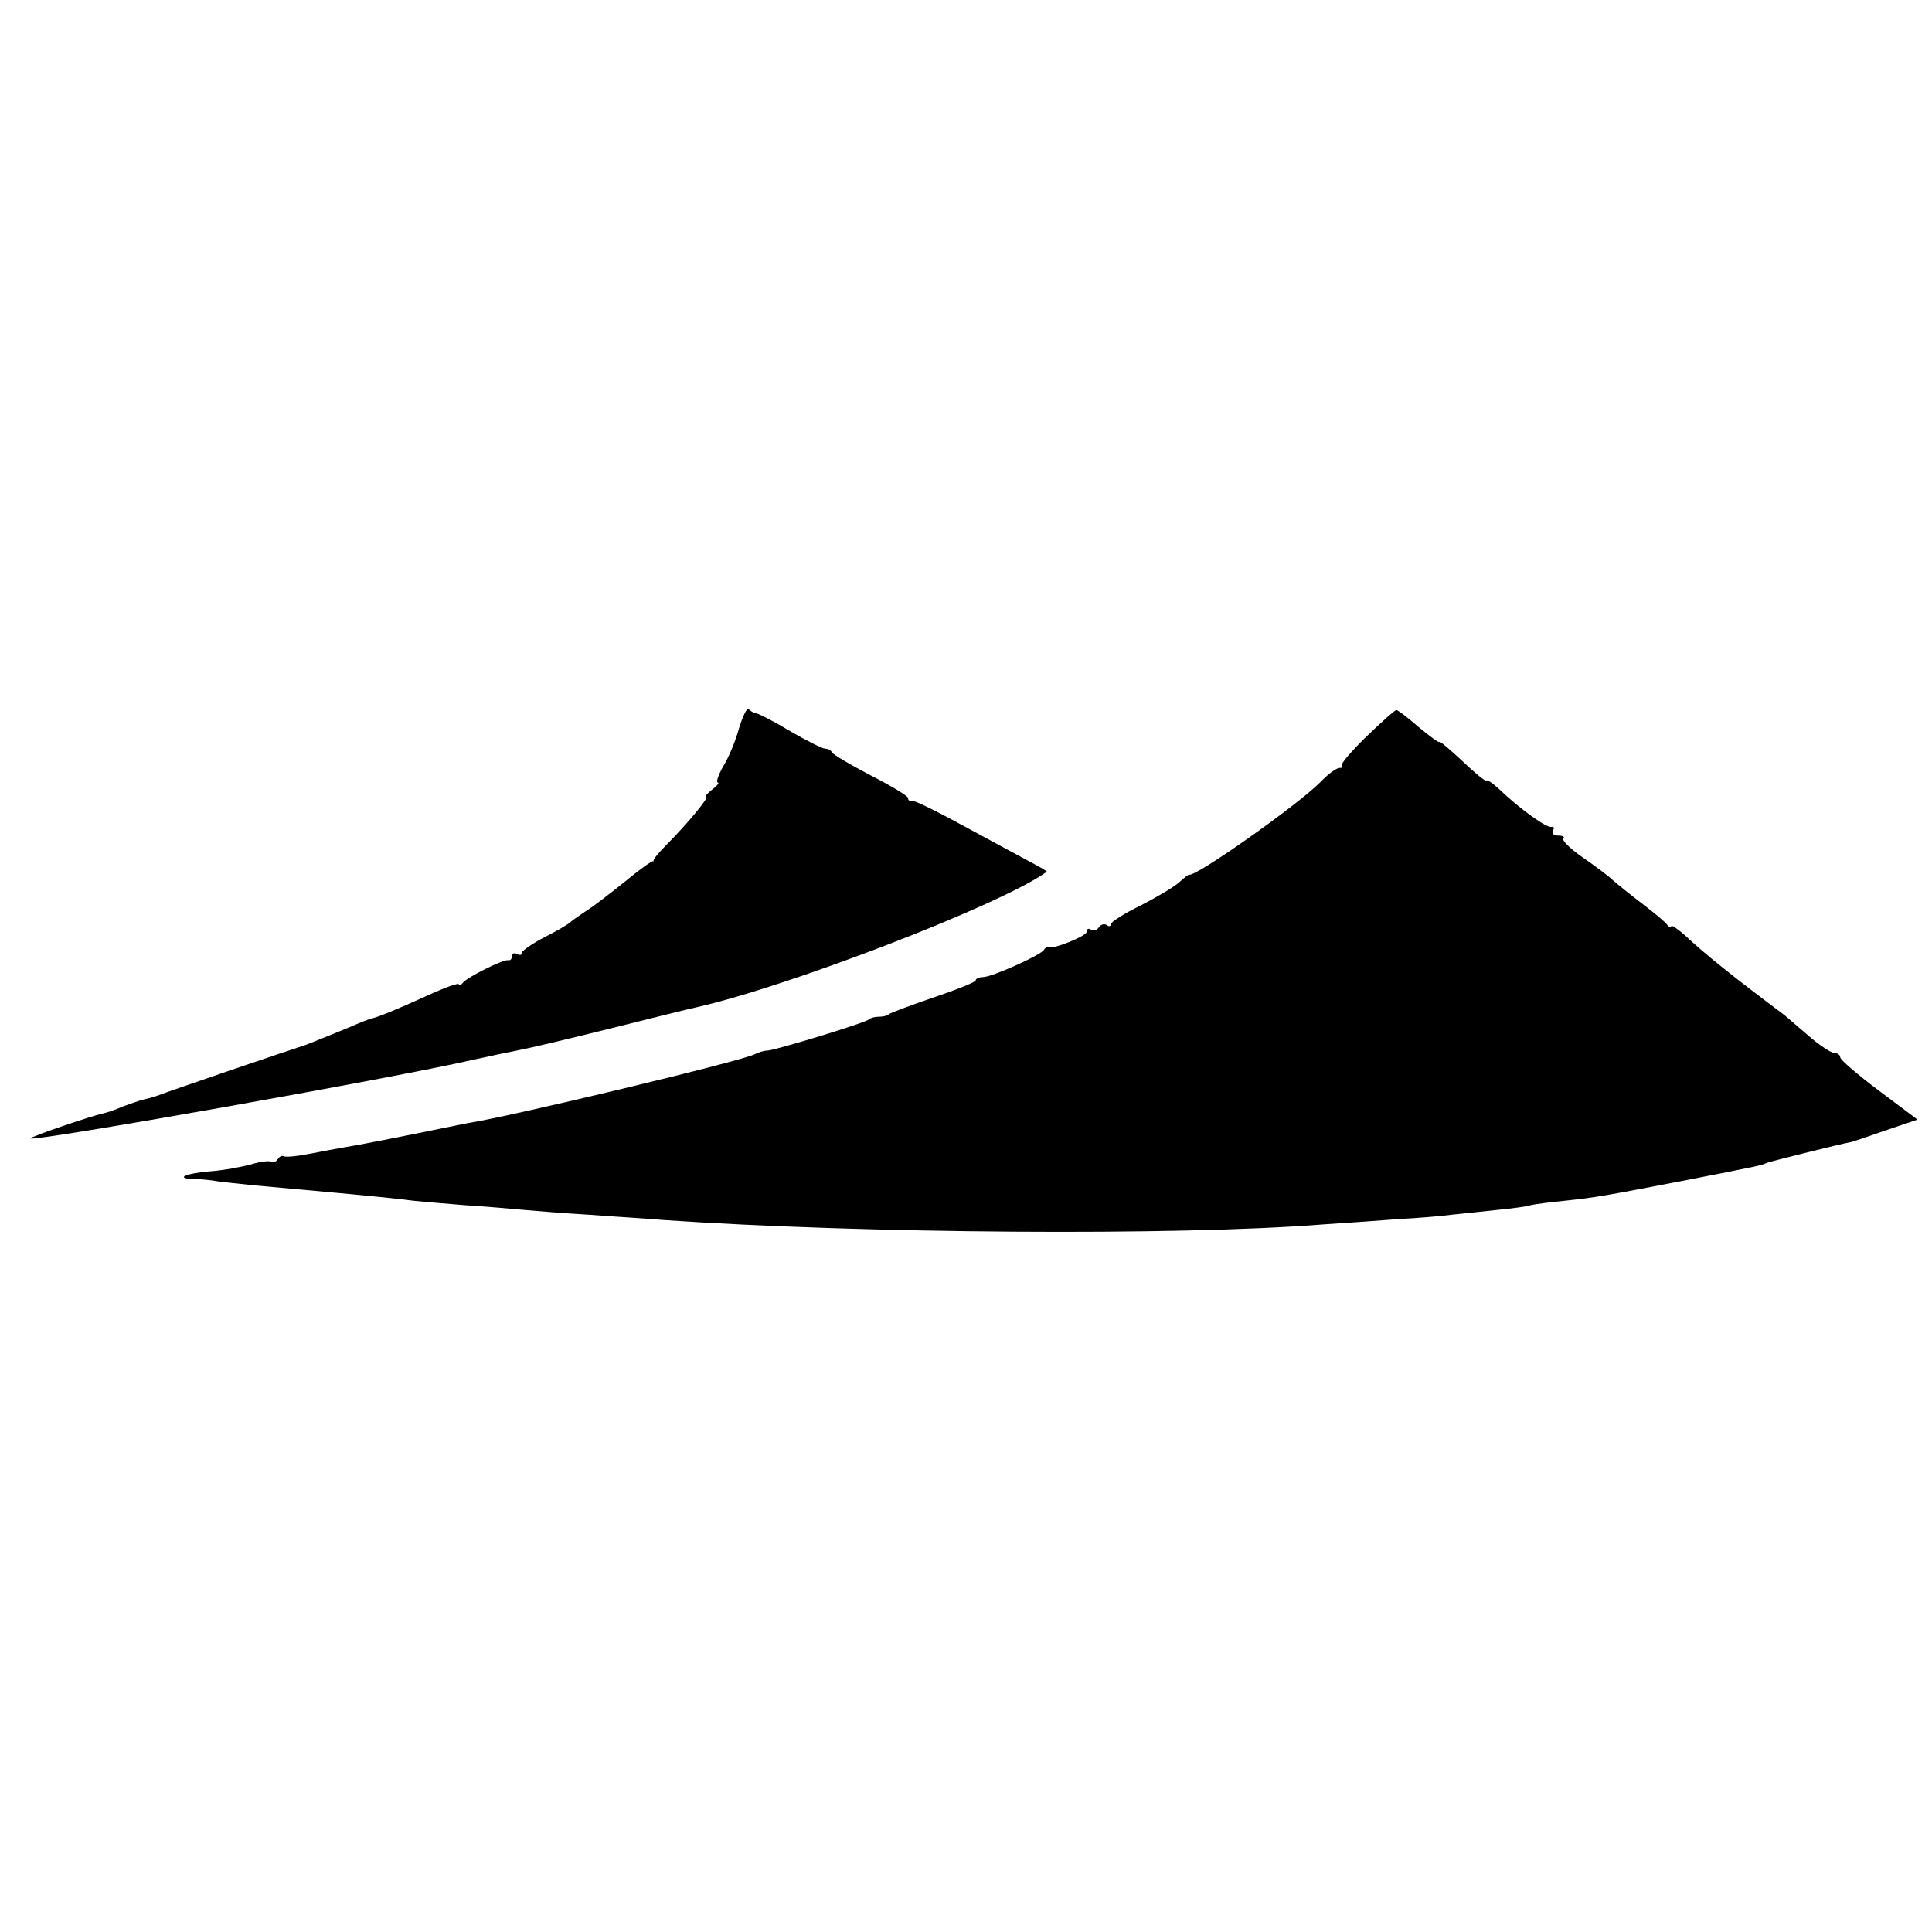
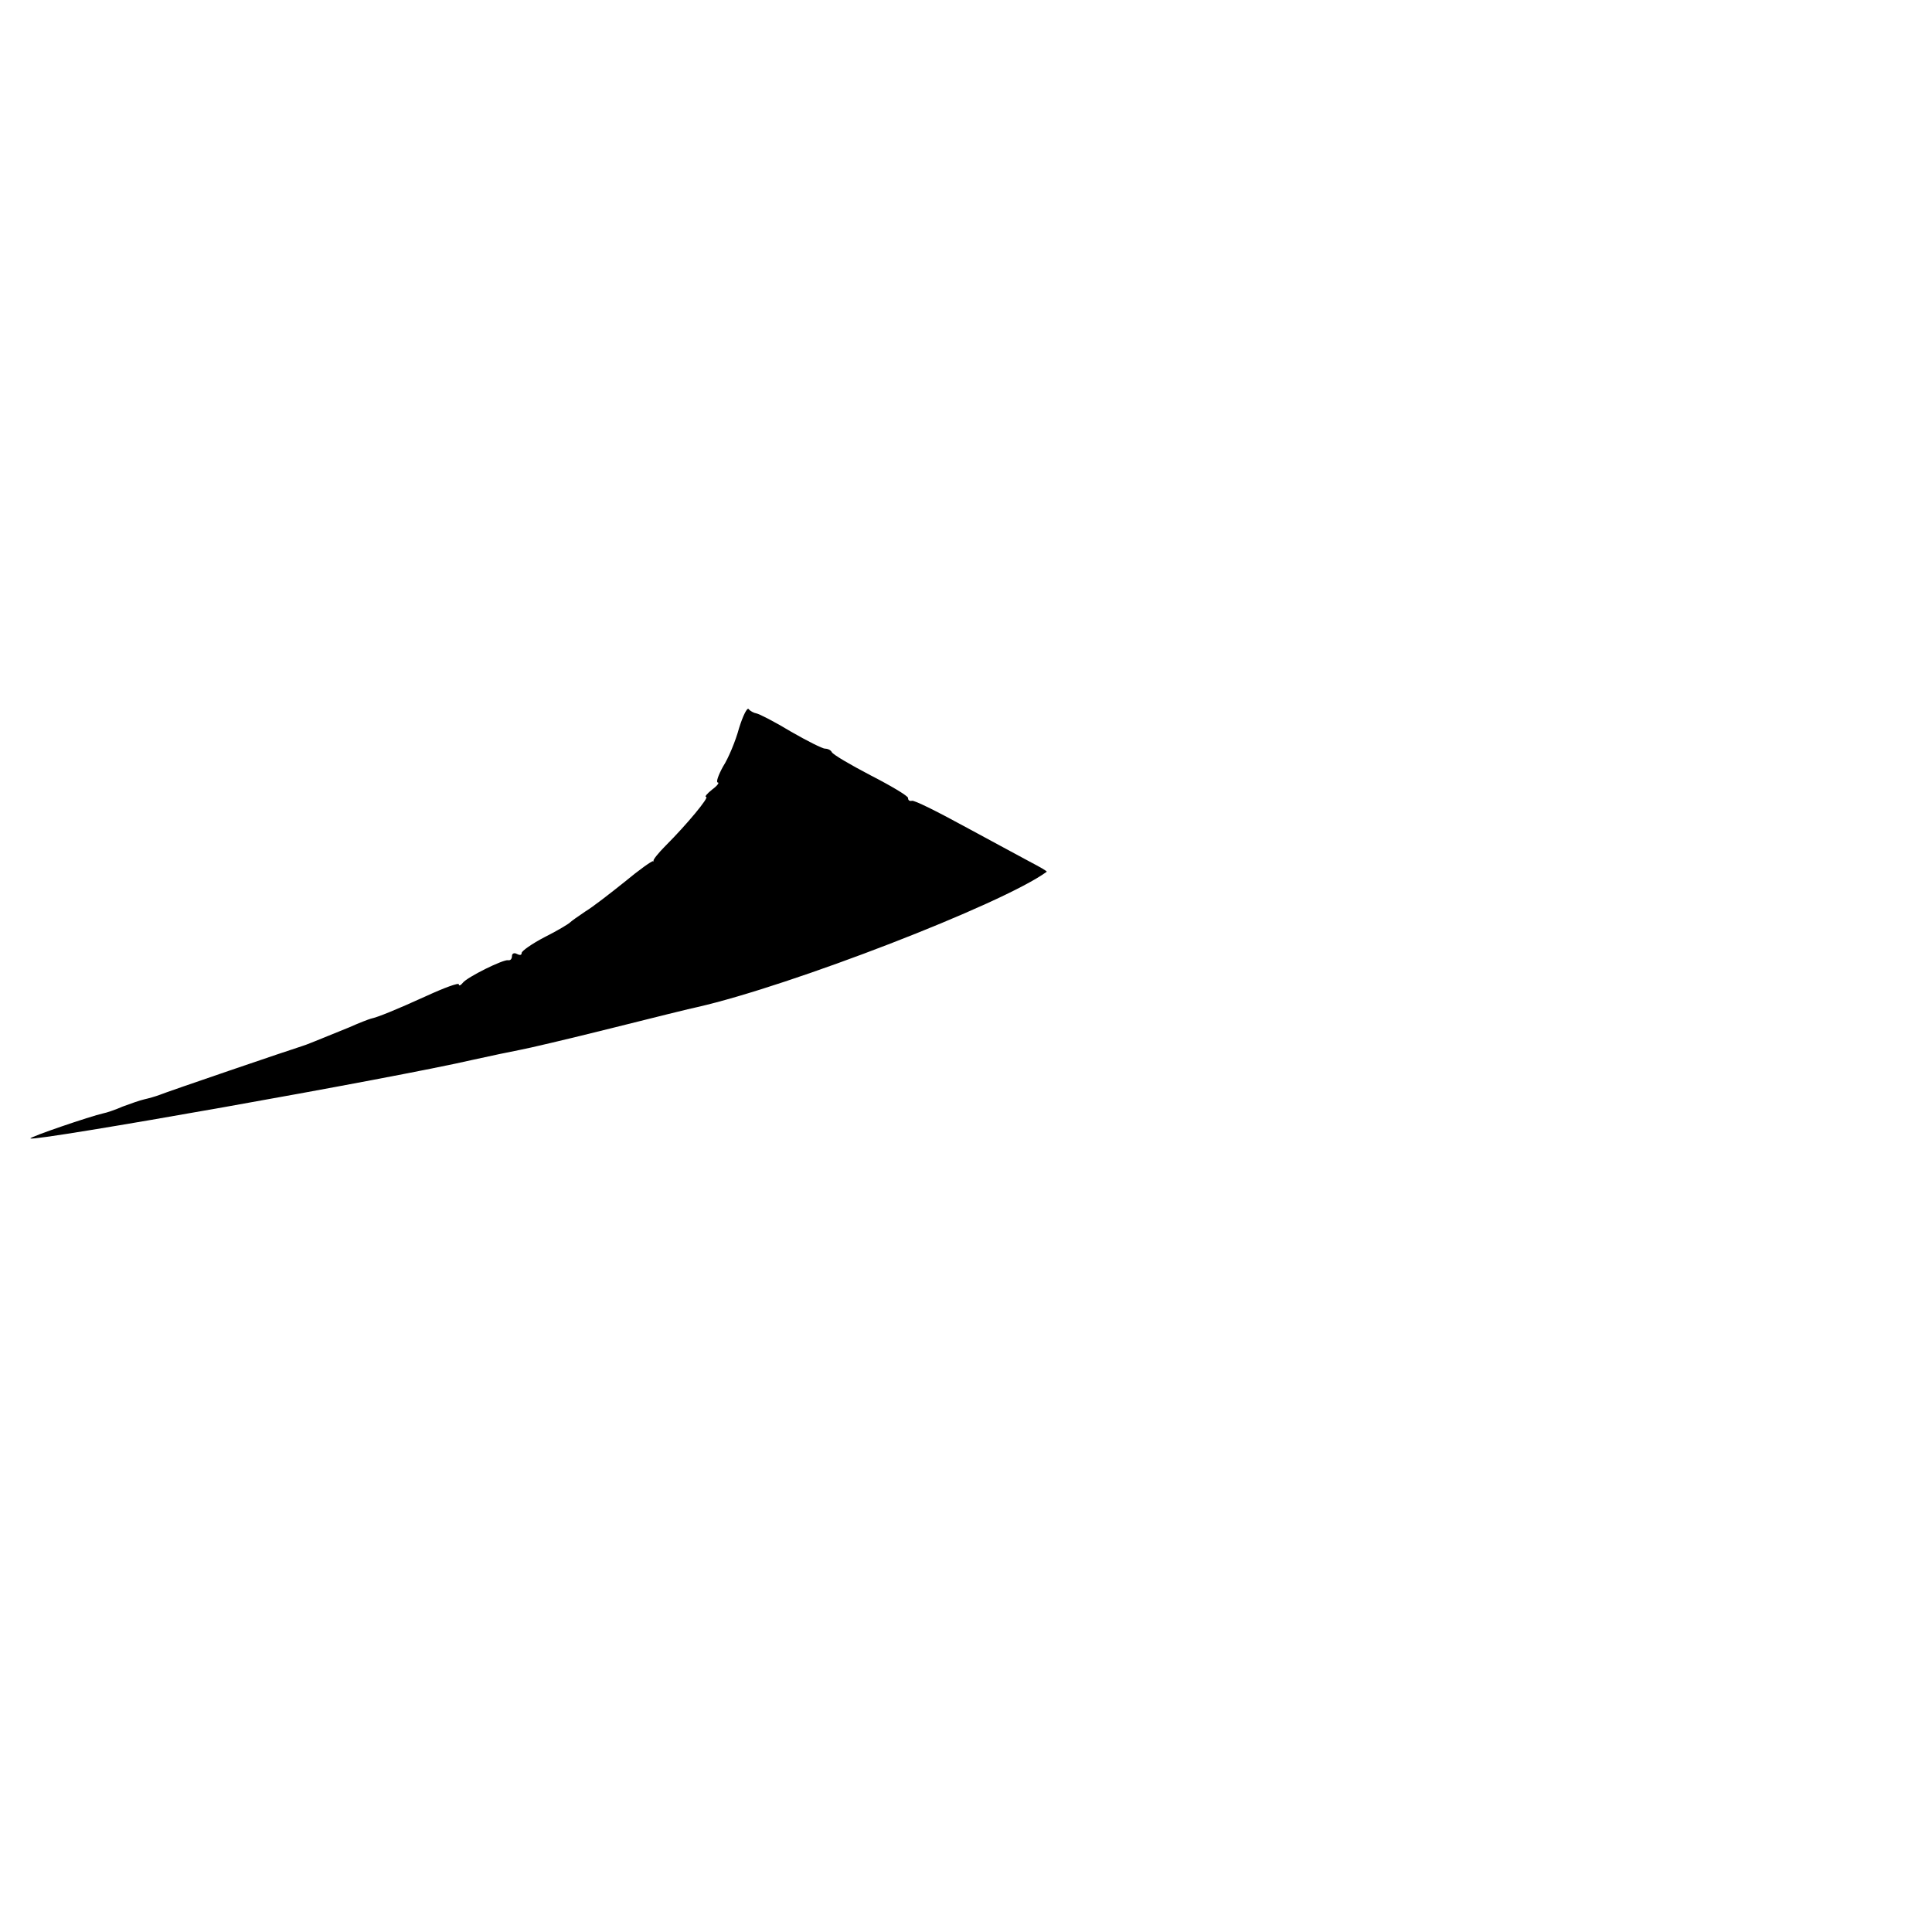
<svg xmlns="http://www.w3.org/2000/svg" version="1.0" width="400pt" height="400pt" viewBox="0 0 400 400" preserveAspectRatio="xMidYMid meet">
  <g transform="translate(0,400) scale(0.1,-0.1)" fill="#000000" stroke="none">
    <path d="M1530 2492 c-7 -26 -22 -62 -33 -79 -10 -18 -15 -33 -11 -33 4 0 -1 -7 -12 -15 -10 -8 -16 -15 -12 -15 7 0 -39 -56 -84 -101 -15 -15 -26 -29 -25 -31 1 -1 0 -2 -1 -1 -2 1 -29 -18 -59 -43 -30 -24 -66 -52 -81 -61 -15 -10 -29 -20 -32 -23 -3 -3 -26 -17 -52 -30 -27 -14 -48 -29 -48 -33 0 -5 -4 -5 -10 -2 -5 3 -10 1 -10 -4 0 -6 -3 -10 -8 -9 -10 2 -85 -35 -94 -47 -4 -5 -8 -7 -8 -3 0 4 -30 -7 -67 -24 -66 -30 -101 -44 -115 -47 -4 -1 -25 -9 -45 -18 -74 -30 -88 -36 -98 -39 -20 -6 -281 -95 -295 -101 -8 -3 -22 -7 -31 -9 -9 -2 -29 -9 -45 -15 -16 -7 -34 -13 -40 -14 -27 -6 -153 -49 -151 -52 8 -7 753 125 917 163 36 8 79 17 95 20 17 3 102 23 190 45 88 22 168 42 179 44 193 44 631 213 723 280 2 1 -14 10 -35 21 -20 11 -82 44 -137 74 -55 30 -103 54 -107 52 -5 -1 -8 1 -8 6 0 4 -35 25 -78 47 -42 22 -78 43 -80 48 -2 4 -8 7 -14 7 -5 0 -37 16 -70 35 -33 20 -66 37 -72 38 -6 1 -13 5 -16 9 -3 4 -12 -14 -20 -40z" />
-     <path d="M2829 2475 c-31 -30 -54 -57 -51 -60 3 -3 1 -5 -5 -5 -6 0 -24 -13 -39 -29 -50 -50 -259 -197 -272 -192 -1 1 -11 -7 -21 -16 -11 -10 -47 -31 -80 -48 -33 -16 -61 -34 -61 -38 0 -5 -4 -6 -9 -2 -5 3 -12 1 -16 -5 -4 -6 -11 -8 -16 -5 -5 4 -9 2 -9 -4 0 -9 -70 -37 -79 -32 -2 2 -7 -1 -10 -6 -9 -12 -108 -56 -126 -56 -8 0 -15 -3 -15 -7 0 -3 -39 -19 -87 -35 -49 -17 -90 -32 -93 -35 -3 -3 -12 -5 -20 -5 -8 0 -17 -2 -20 -5 -6 -7 -187 -62 -210 -65 -9 0 -20 -4 -26 -7 -20 -13 -509 -130 -594 -143 -14 -3 -36 -7 -50 -10 -87 -18 -179 -36 -205 -40 -17 -3 -50 -9 -75 -14 -25 -5 -48 -7 -52 -5 -4 2 -9 0 -13 -6 -4 -6 -10 -8 -14 -5 -5 2 -23 0 -42 -6 -19 -5 -56 -12 -83 -14 -52 -4 -75 -15 -35 -16 13 0 31 -2 39 -3 8 -2 47 -6 85 -10 189 -17 275 -25 315 -30 19 -3 73 -7 120 -11 47 -3 103 -8 125 -10 22 -2 83 -7 135 -10 52 -4 122 -8 155 -11 410 -28 1062 -33 1365 -9 47 3 117 8 155 11 39 2 88 6 110 9 22 2 65 7 95 10 30 3 62 7 70 10 8 2 40 6 70 9 65 7 76 9 248 42 163 32 154 30 172 37 12 4 152 39 170 42 3 0 35 11 72 24 l68 23 -80 60 c-44 33 -80 64 -80 69 0 5 -6 9 -12 9 -7 0 -31 16 -53 35 -22 19 -44 38 -50 43 -103 77 -167 128 -207 166 -16 14 -28 22 -28 18 0 -4 -4 -2 -8 3 -4 6 -27 25 -52 44 -25 19 -52 41 -60 48 -8 8 -36 29 -62 47 -26 18 -45 36 -41 40 3 3 -1 6 -11 6 -9 0 -14 5 -11 10 4 6 2 9 -3 8 -9 -3 -64 36 -108 78 -13 12 -24 20 -27 18 -2 -2 -24 16 -50 41 -26 24 -47 42 -47 39 0 -3 -19 11 -42 30 -23 20 -44 36 -47 36 -3 0 -31 -25 -62 -55z" />
  </g>
</svg>